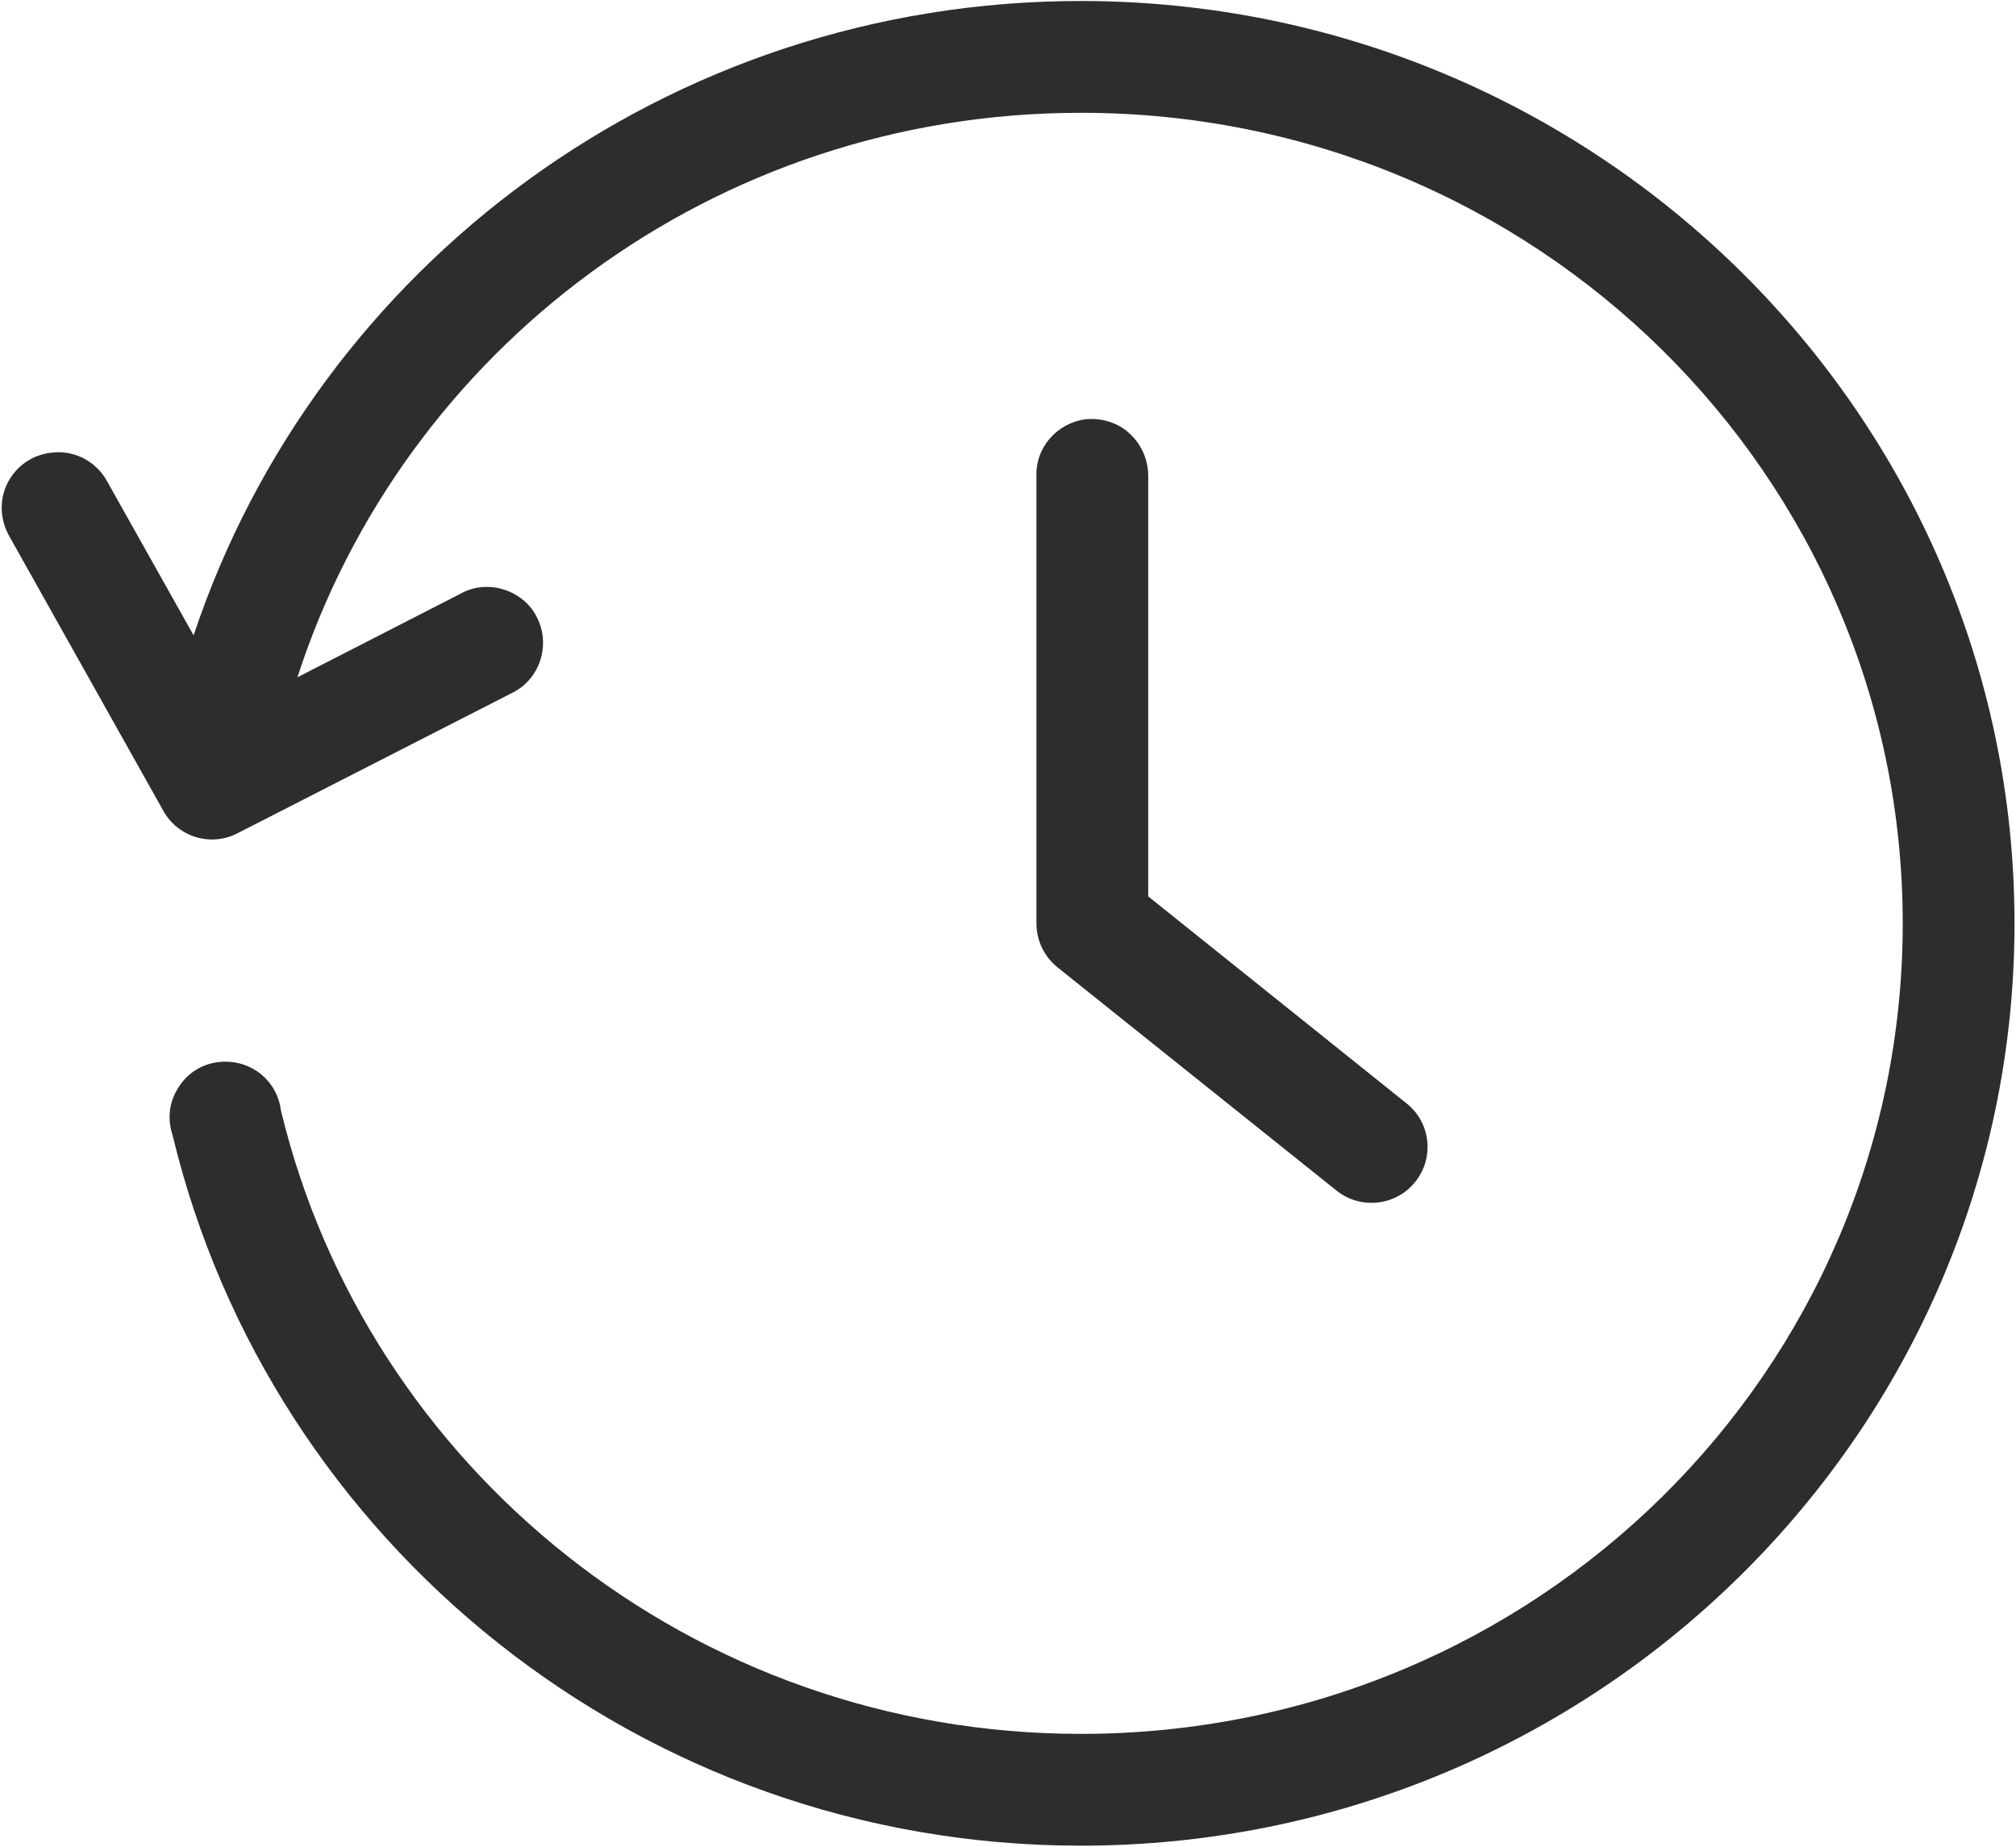
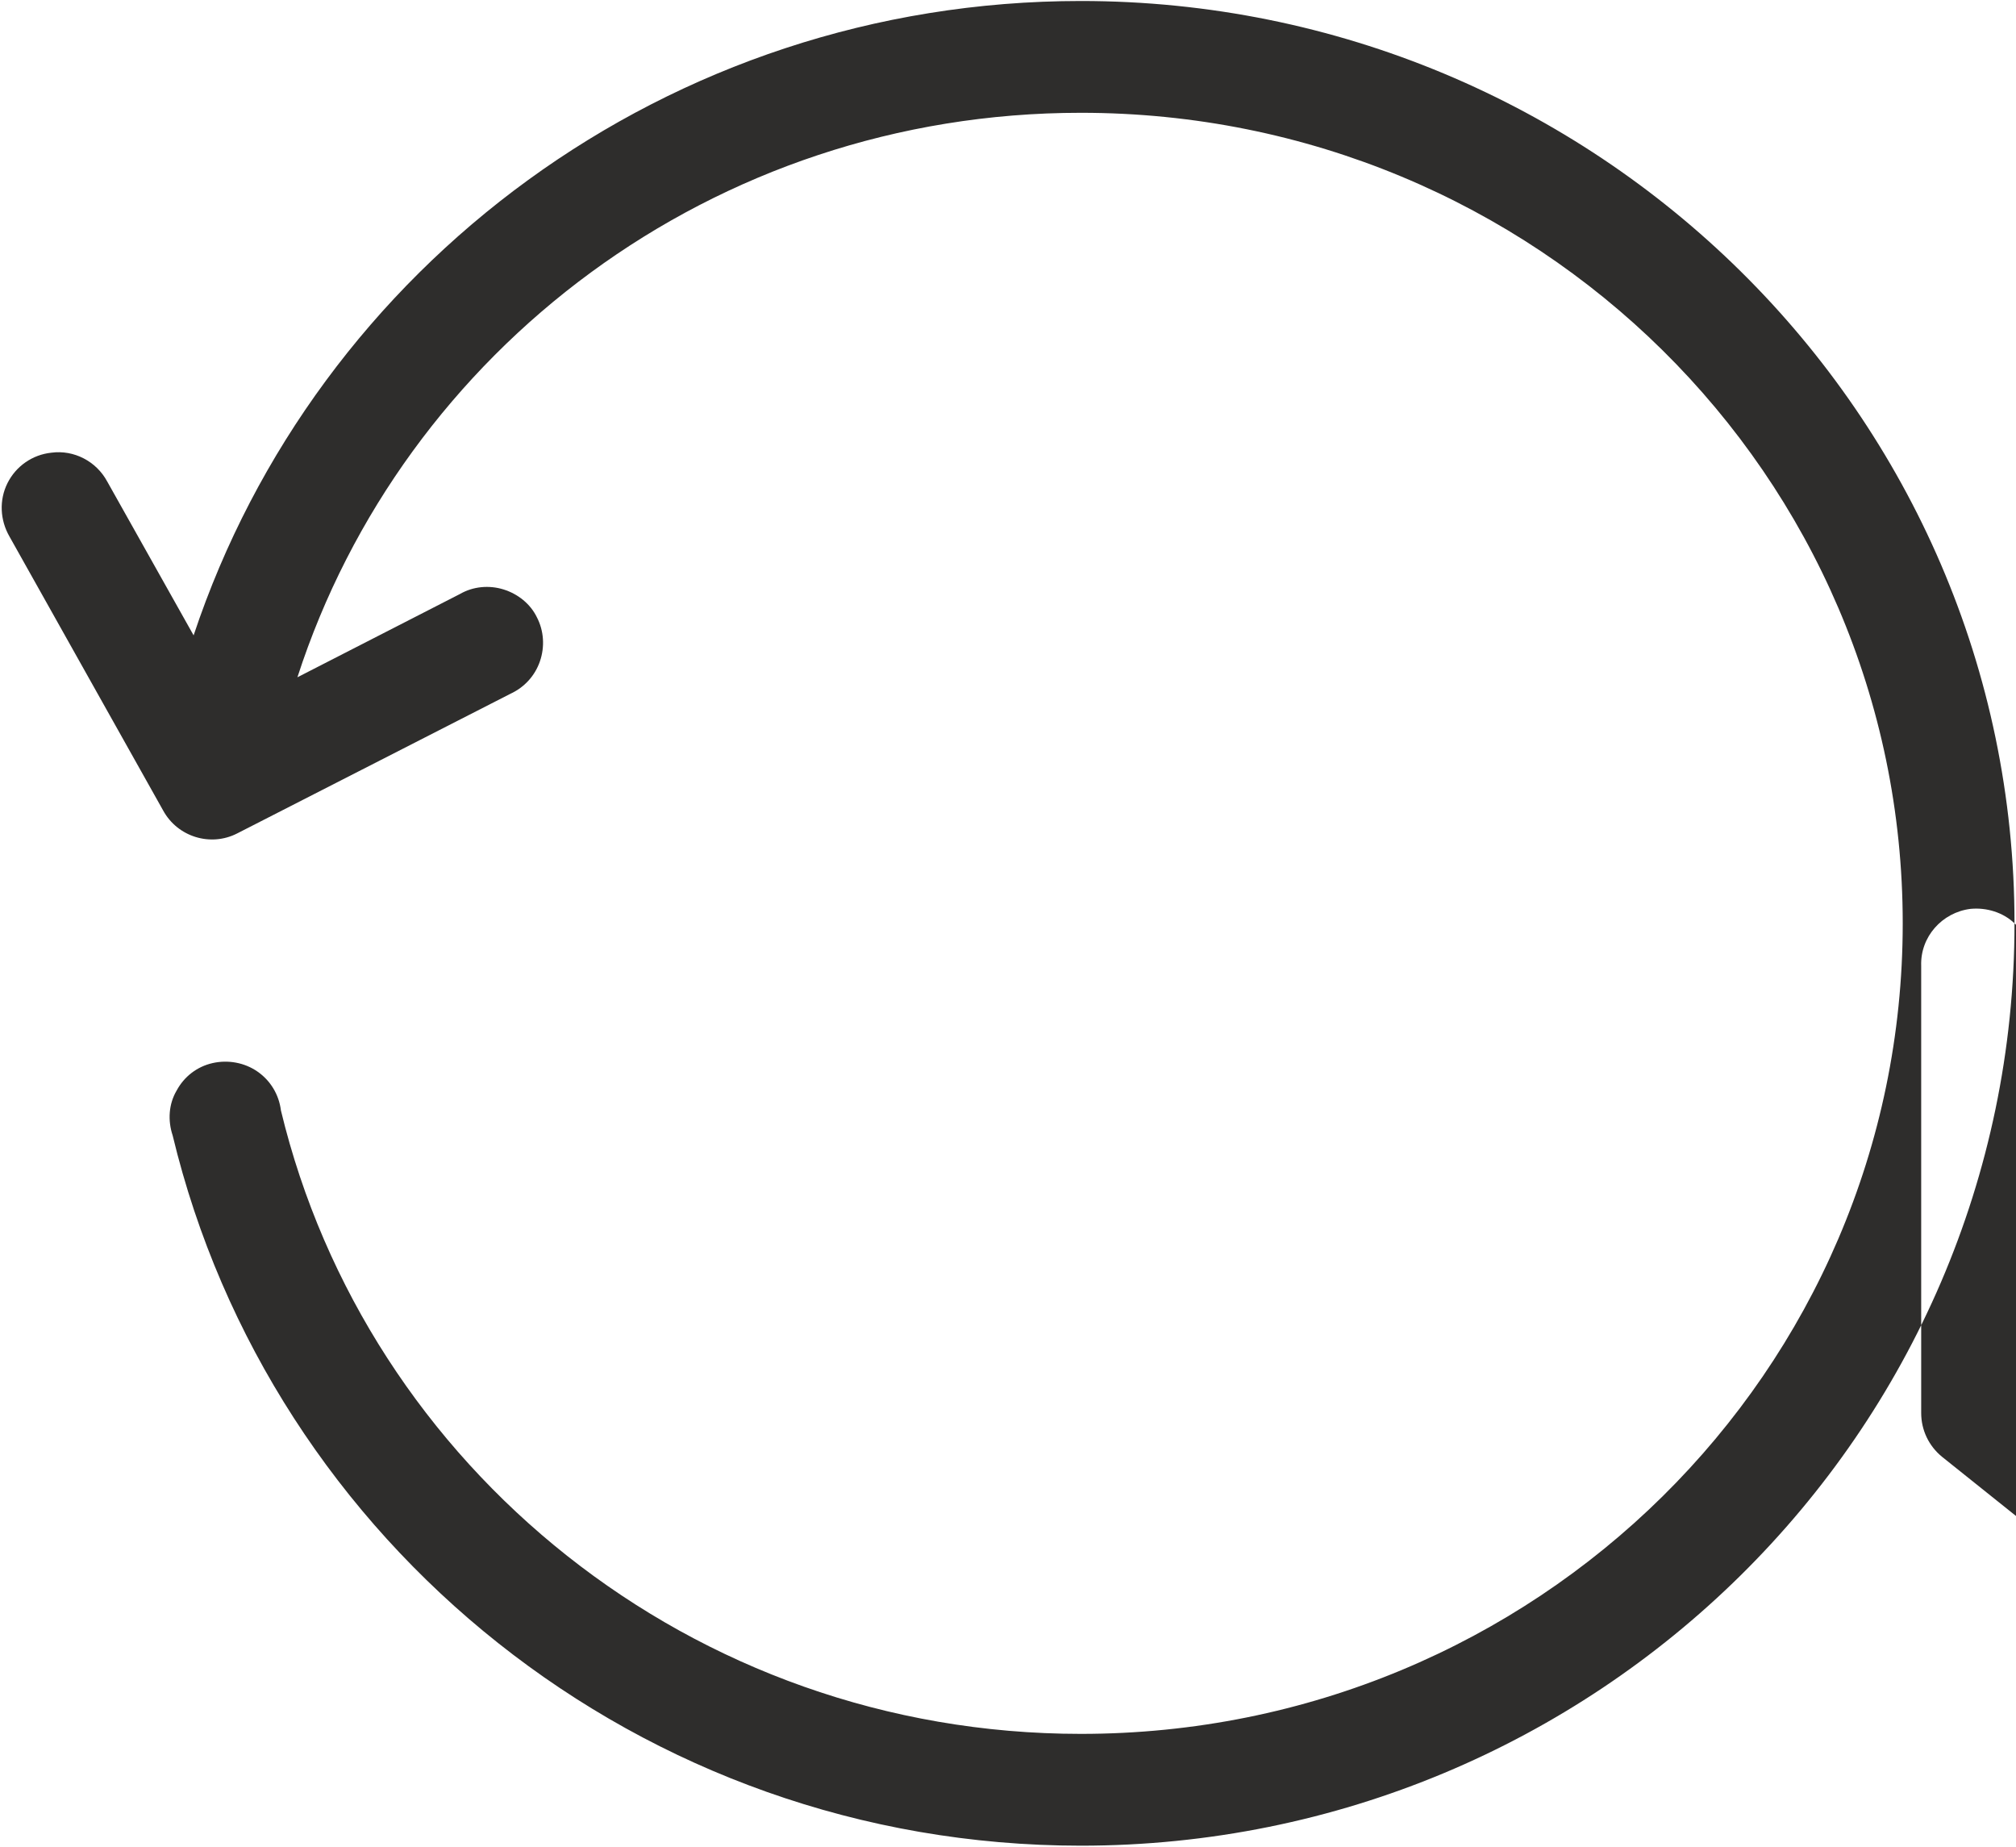
<svg xmlns="http://www.w3.org/2000/svg" version="1.2" viewBox="0 0 404 370" width="404" height="370">
  <style>.a{fill:#2e2d2c}</style>
-   <path fill-rule="evenodd" class="a" d="m403.7 185c0 102-84 184.8-187.1 184.8-88.3 0-162.4-60.8-182-142.3-1-3-0.8-6.3 0.8-9 1.5-2.8 4.1-4.8 7.2-5.5 3.1-0.7 6.4-0.1 9 1.7 2.6 1.8 4.3 4.6 4.7 7.8 17.2 71.4 82.3 124.9 160.3 124.9 91.2 0 164.7-72.7 164.7-162.4 0-89.7-73.5-162.4-164.7-162.4-73.7 0-135.8 47.6-157 113.1l32.6-16.7c2.6-1.5 5.8-1.8 8.7-0.9 2.9 0.9 5.4 2.9 6.7 5.6 1.4 2.7 1.6 5.9 0.6 8.8-1 2.9-3.1 5.2-5.9 6.5l-54.8 28c-5.3 2.7-11.9 0.7-14.8-4.6l-30.8-54.9c-1.9-3.3-2.1-7.3-0.4-10.7 1.7-3.4 5-5.7 8.8-6.1 4.5-0.6 9 1.7 11.2 5.8l17.3 30.8c24.6-73.9 95-127.1 177.8-127.1 103.1 0 187.1 82.8 187.1 184.8zm-177.3-98.1c2.4 2.2 3.7 5.3 3.7 8.5v84.2l51.8 41.5c4.8 3.8 5.6 10.9 1.7 15.7-3.8 4.8-10.9 5.6-15.7 1.8l-56-44.8c-2.7-2.2-4.2-5.4-4.2-8.8v-89.6c-0.2-5.8 4.2-10.7 9.9-11.4 3.2-0.3 6.5 0.7 8.8 2.9z" />
+   <path fill-rule="evenodd" class="a" d="m403.7 185c0 102-84 184.8-187.1 184.8-88.3 0-162.4-60.8-182-142.3-1-3-0.8-6.3 0.8-9 1.5-2.8 4.1-4.8 7.2-5.5 3.1-0.7 6.4-0.1 9 1.7 2.6 1.8 4.3 4.6 4.7 7.8 17.2 71.4 82.3 124.9 160.3 124.9 91.2 0 164.7-72.7 164.7-162.4 0-89.7-73.5-162.4-164.7-162.4-73.7 0-135.8 47.6-157 113.1l32.6-16.7c2.6-1.5 5.8-1.8 8.7-0.9 2.9 0.9 5.4 2.9 6.7 5.6 1.4 2.7 1.6 5.9 0.6 8.8-1 2.9-3.1 5.2-5.9 6.5l-54.8 28c-5.3 2.7-11.9 0.7-14.8-4.6l-30.8-54.9c-1.9-3.3-2.1-7.3-0.4-10.7 1.7-3.4 5-5.7 8.8-6.1 4.5-0.6 9 1.7 11.2 5.8l17.3 30.8c24.6-73.9 95-127.1 177.8-127.1 103.1 0 187.1 82.8 187.1 184.8zc2.4 2.2 3.7 5.3 3.7 8.5v84.2l51.8 41.5c4.8 3.8 5.6 10.9 1.7 15.7-3.8 4.8-10.9 5.6-15.7 1.8l-56-44.8c-2.7-2.2-4.2-5.4-4.2-8.8v-89.6c-0.2-5.8 4.2-10.7 9.9-11.4 3.2-0.3 6.5 0.7 8.8 2.9z" />
</svg>